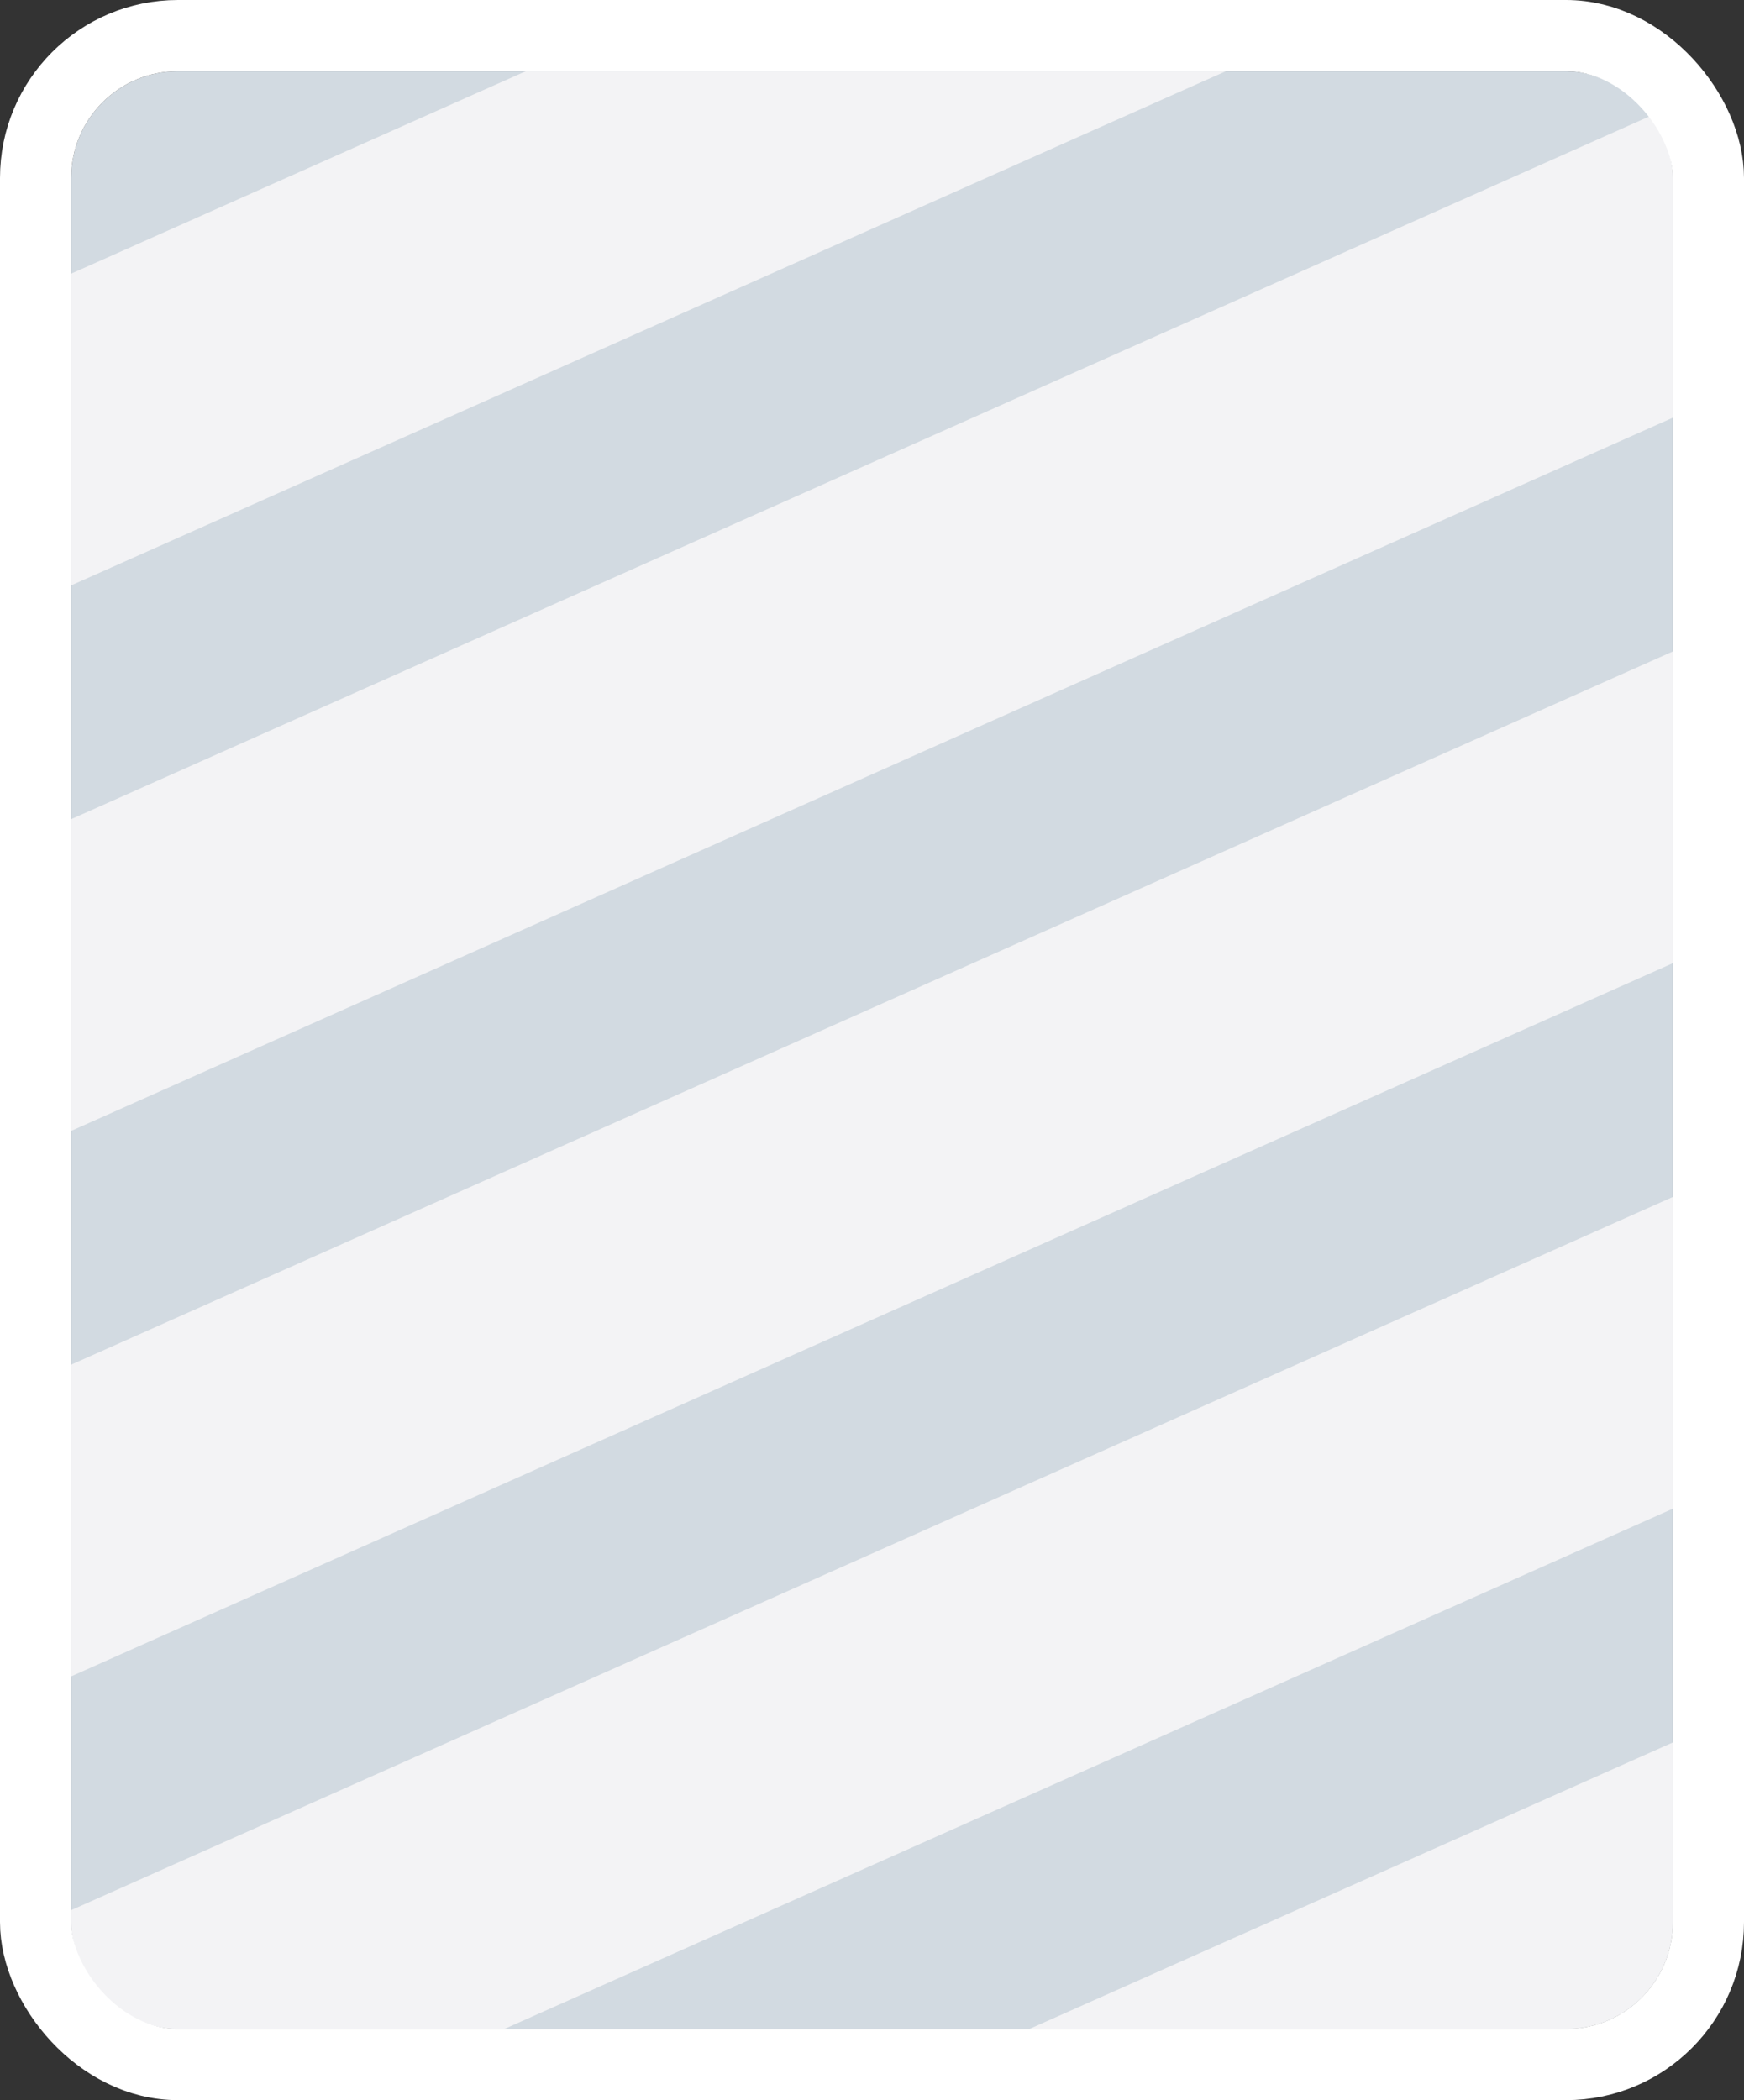
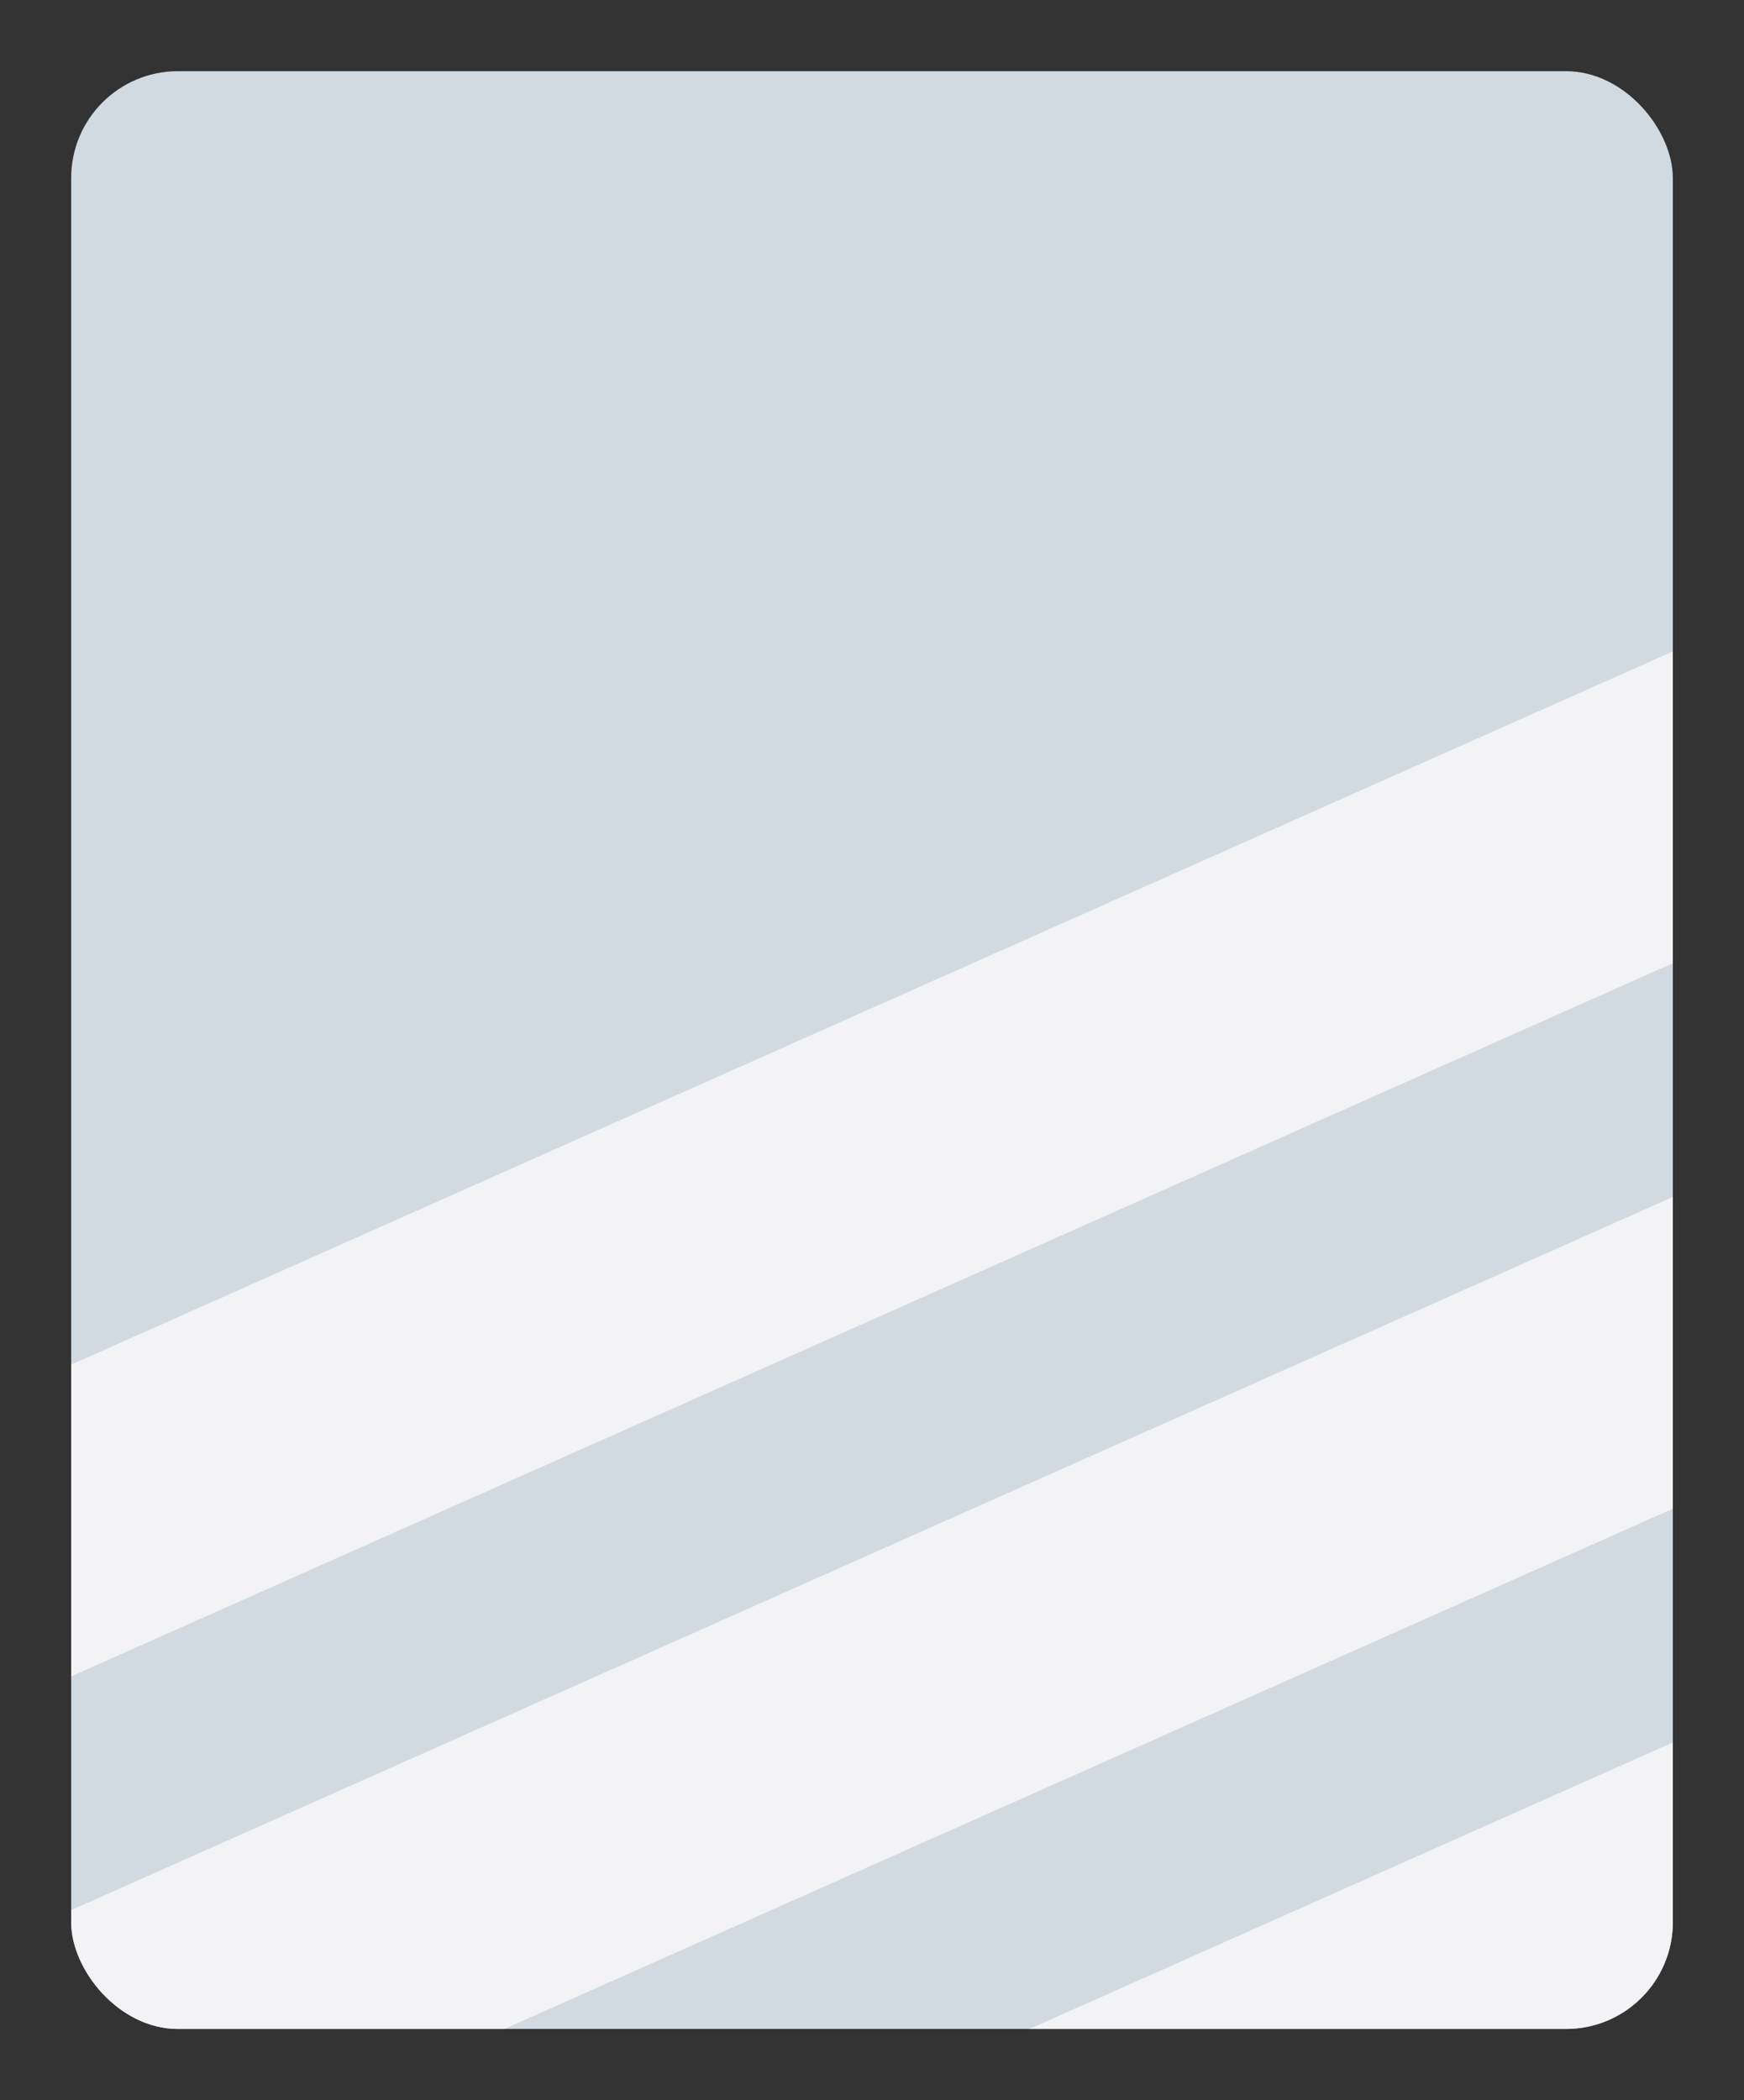
<svg xmlns="http://www.w3.org/2000/svg" width="196" height="236" viewBox="0 0 196 236" fill="none">
  <rect x="0" y="0" width="196" height="236" fill="#333333" stroke="none" />
  <g clip-path="url(#clip0_63_4123)">
    <rect x="8" y="8" width="180" height="220" rx="12" fill="#D2DAE1" />
-     <rect x="-147.984" y="73.928" width="32" height="400" transform="rotate(-114 -147.984 73.928)" fill="#F3F3F5" />
-     <rect x="-125.207" y="125.087" width="32" height="400" transform="rotate(-114 -125.207 125.087)" fill="#F3F3F5" />
-     <rect x="-102.43" y="176.246" width="32" height="400" transform="rotate(-114 -102.43 176.246)" fill="#F3F3F5" />
    <rect x="-79.653" y="227.404" width="32" height="400" transform="rotate(-114 -79.653 227.404)" fill="#F3F3F5" />
    <rect x="-56.876" y="278.562" width="32" height="400" transform="rotate(-114 -56.876 278.562)" fill="#F3F3F5" />
    <rect x="-34.098" y="329.721" width="32" height="400" transform="rotate(-114 -34.098 329.721)" fill="#F3F3F5" />
  </g>
-   <rect x="4" y="4" width="188" height="228" rx="16" stroke="white" stroke-width="8" />
  <defs>
    <clipPath id="clip0_63_4123">
      <rect x="8" y="8" width="180" height="220" rx="12" fill="white" />
    </clipPath>
  </defs>
</svg>